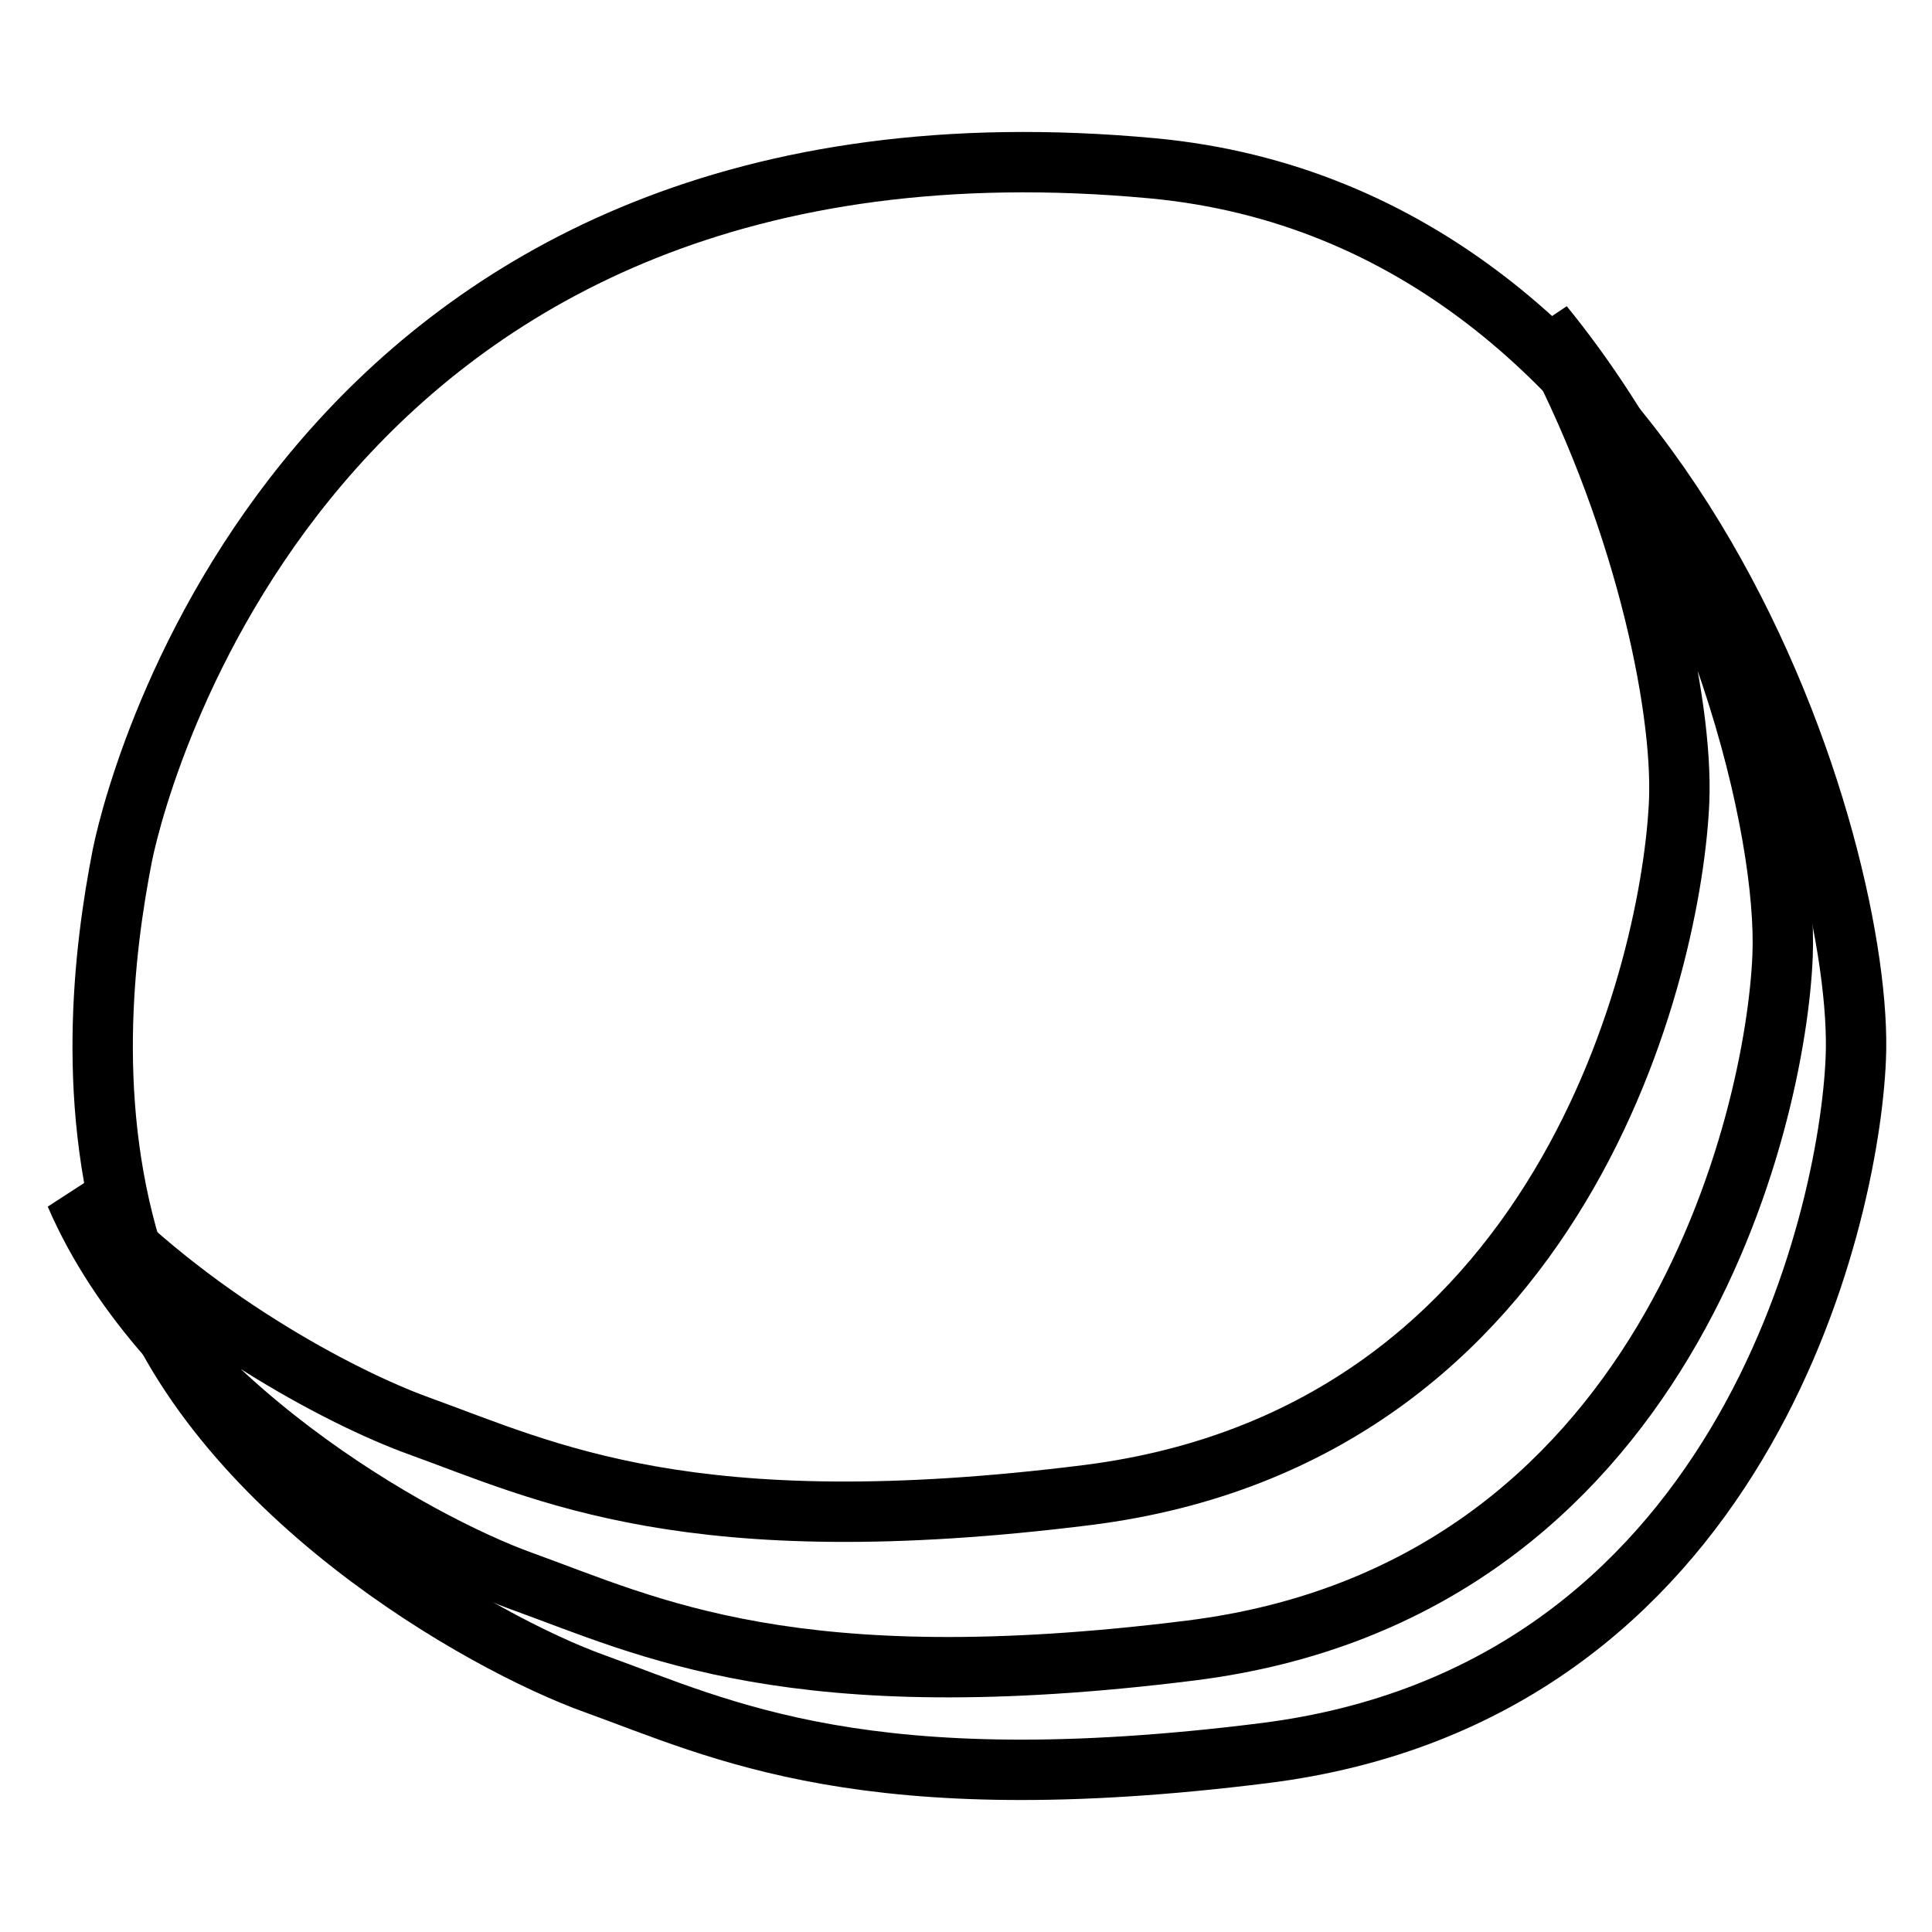
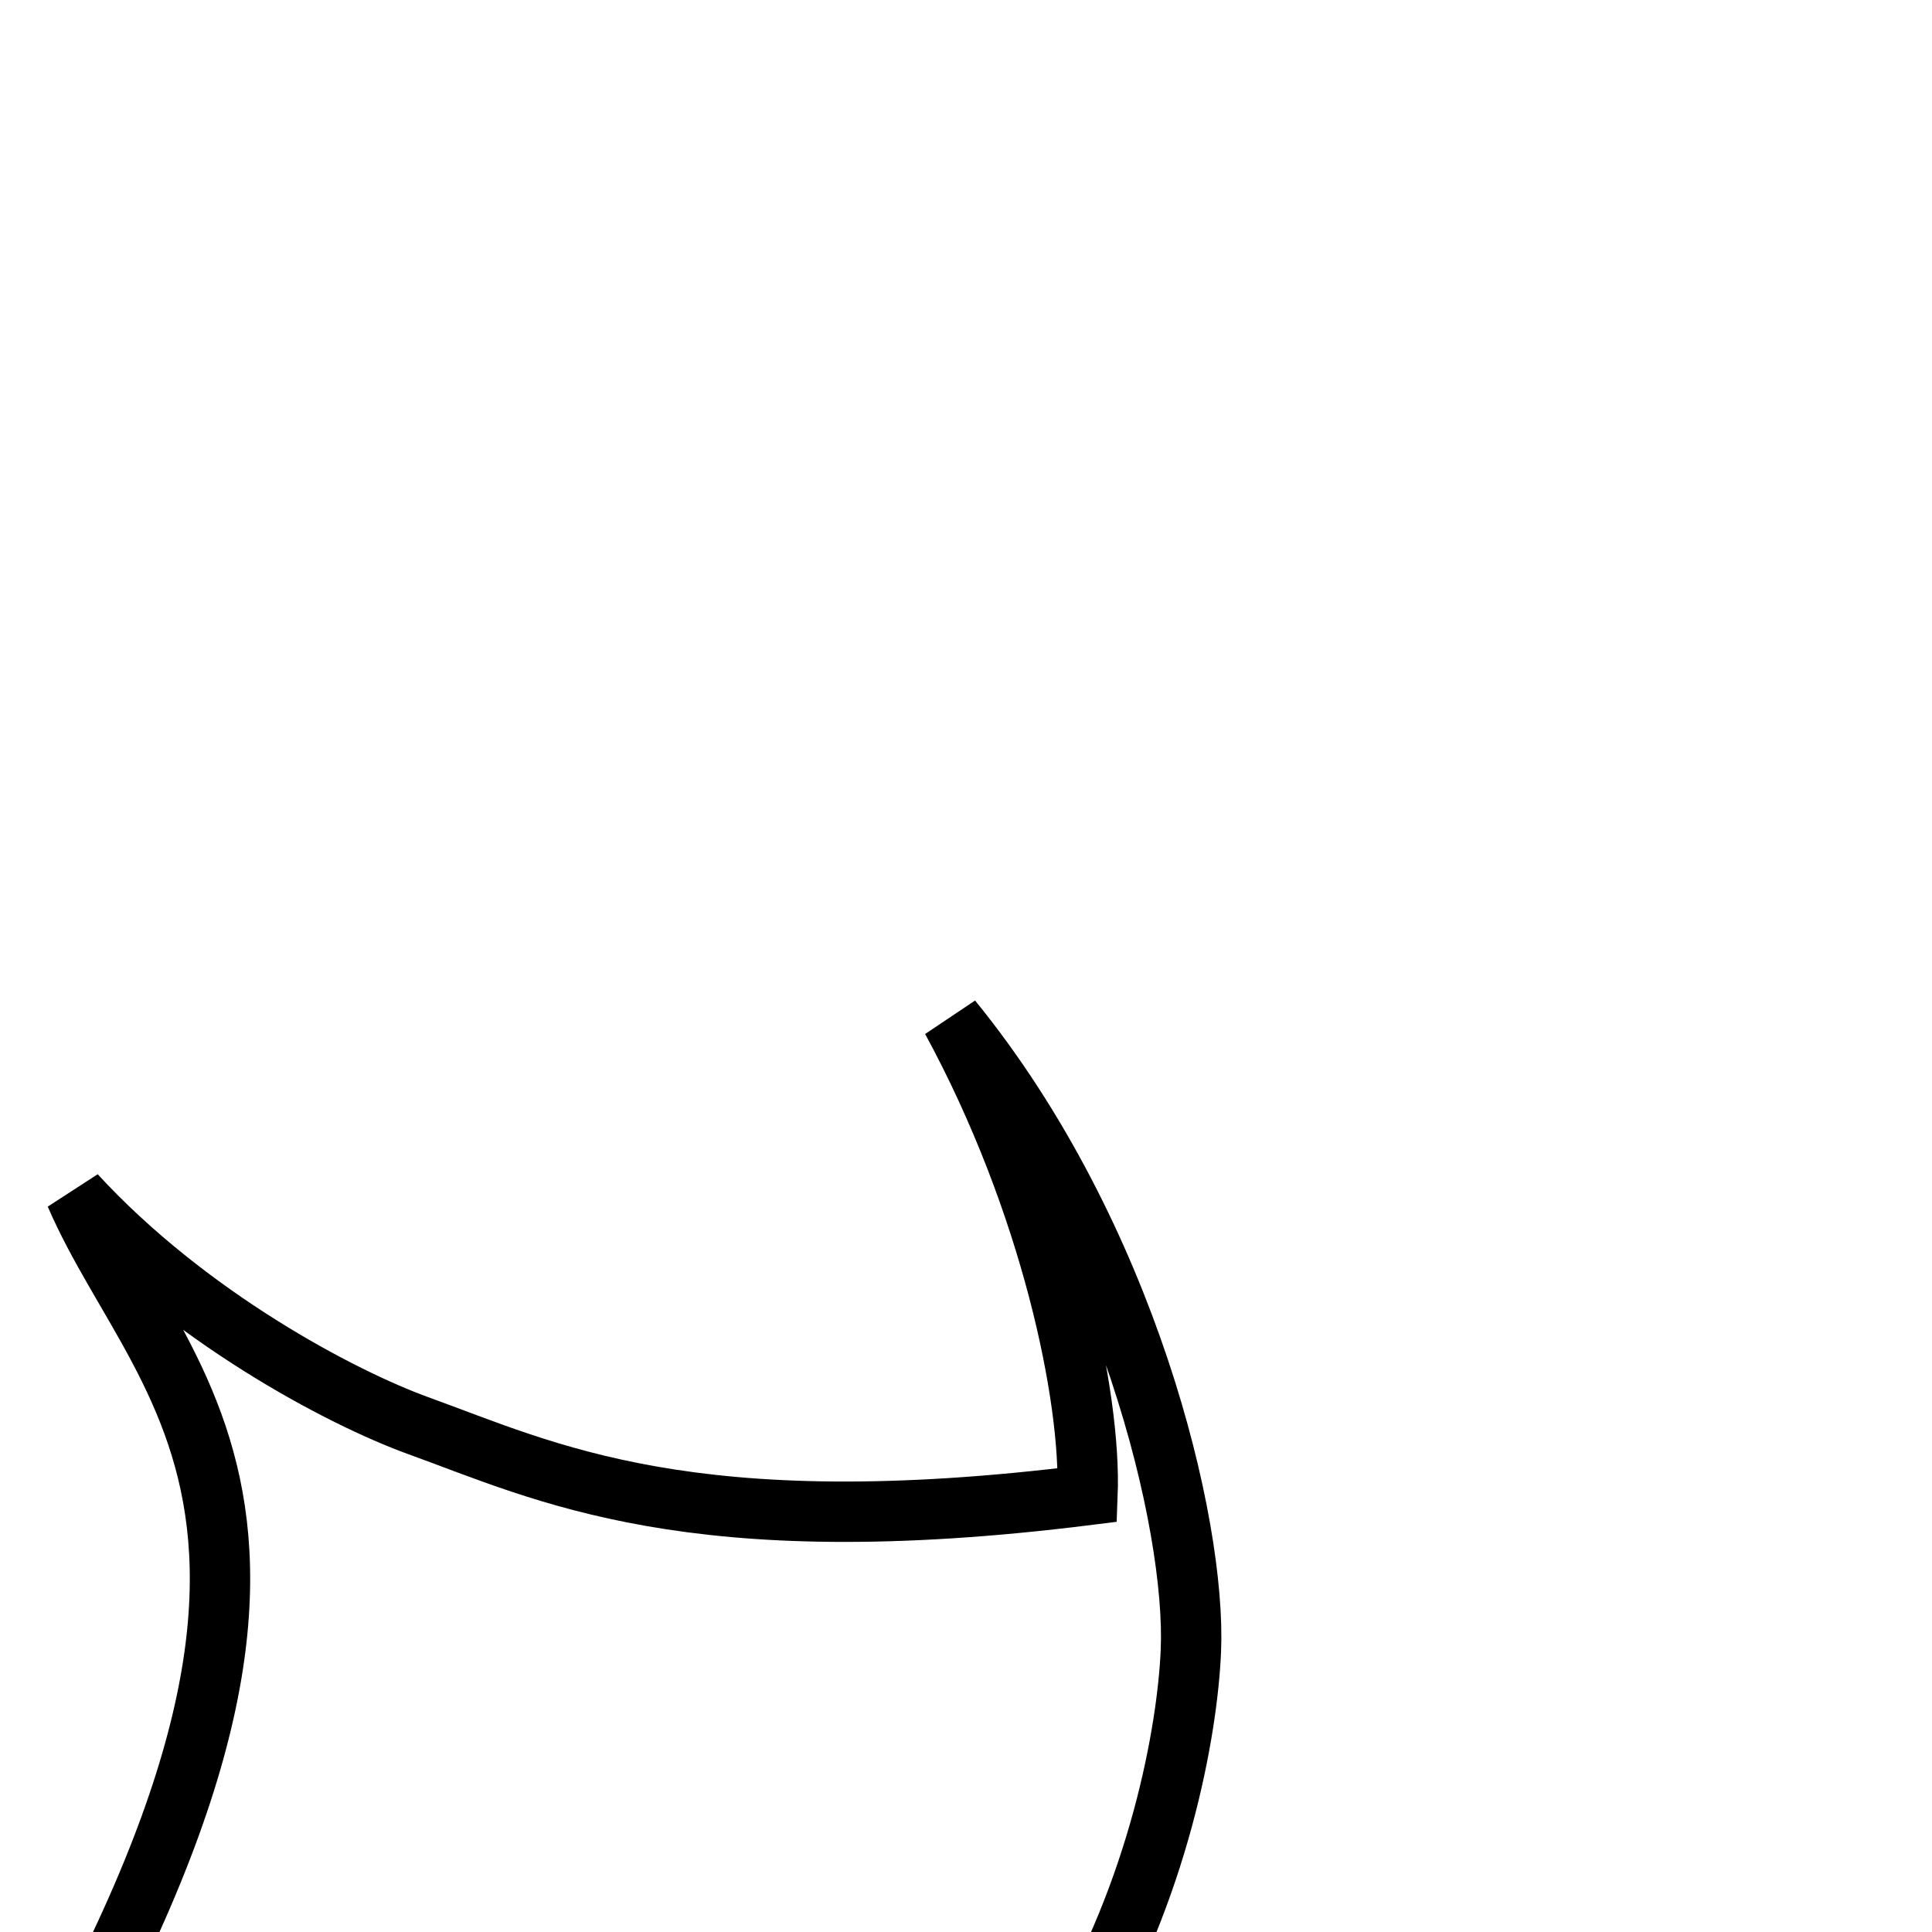
<svg xmlns="http://www.w3.org/2000/svg" version="1.1" x="0px" y="0px" viewBox="0 0 256 256" enable-background="new 0 0 256 256" xml:space="preserve">
  <g>
-     <path stroke-width="8" fill-opacity="0" stroke="#000000" d="M16.2,113.4C18.7,101,43,12.1,152.7,22.3c69.6,6.5,94.4,91,93.2,118c-0.9,21.5-15.2,84.1-78.4,92 c-52.7,6.6-71.8-3.1-88.7-9.2c-14.8-5.3-50.7-25.5-60.8-55.5C11.1,146.8,13.8,125.7,16.2,113.4z" />
-     <path stroke-width="8" fill-opacity="0" stroke="#000000" d="M55.4,188.9c16.9,6.1,36,15.8,88.7,9.2c63.3-8,77.5-70.5,78.4-92c0.5-12.8-4.8-38.7-18-63 c23.3,28.6,32.4,67,31.7,83.6c-0.9,21.5-15.2,84.1-78.4,92c-52.7,6.6-71.8-3.1-88.7-9.2C55,204.4,21.9,185.9,10,158.3 C24.9,174.5,45.2,185.2,55.4,188.9L55.4,188.9z" />
+     <path stroke-width="8" fill-opacity="0" stroke="#000000" d="M55.4,188.9c16.9,6.1,36,15.8,88.7,9.2c0.5-12.8-4.8-38.7-18-63 c23.3,28.6,32.4,67,31.7,83.6c-0.9,21.5-15.2,84.1-78.4,92c-52.7,6.6-71.8-3.1-88.7-9.2C55,204.4,21.9,185.9,10,158.3 C24.9,174.5,45.2,185.2,55.4,188.9L55.4,188.9z" />
  </g>
</svg>